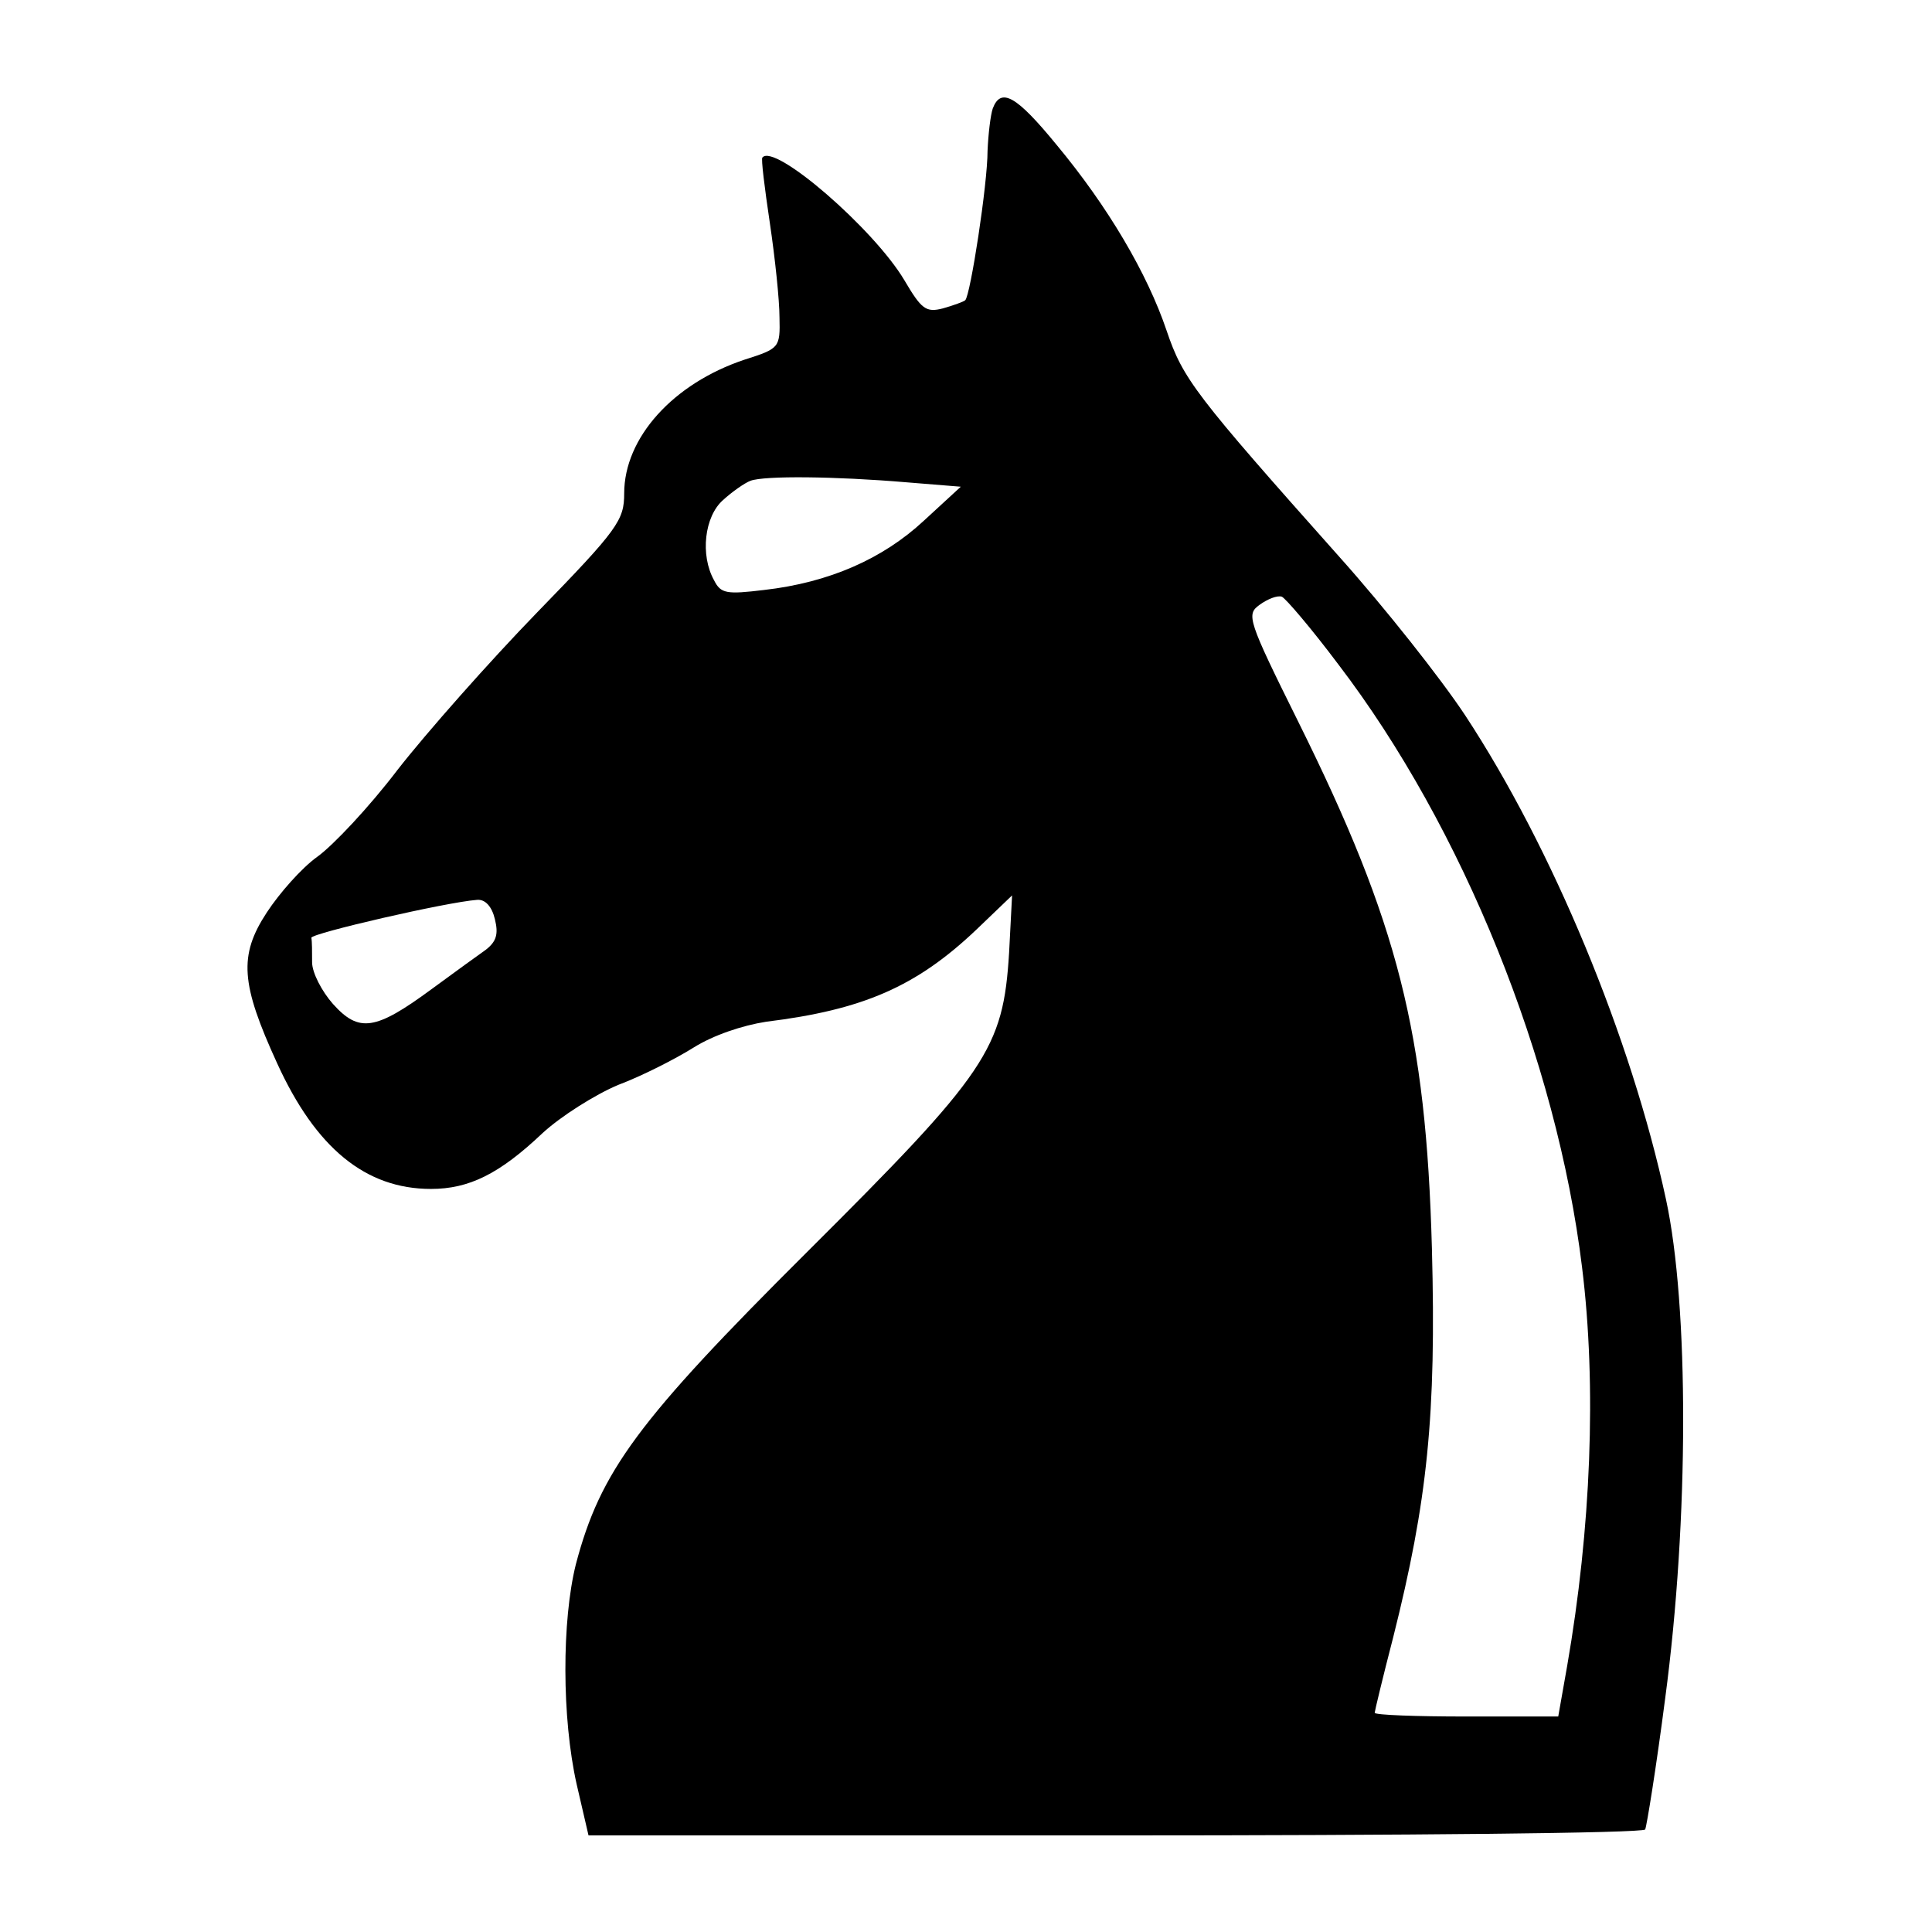
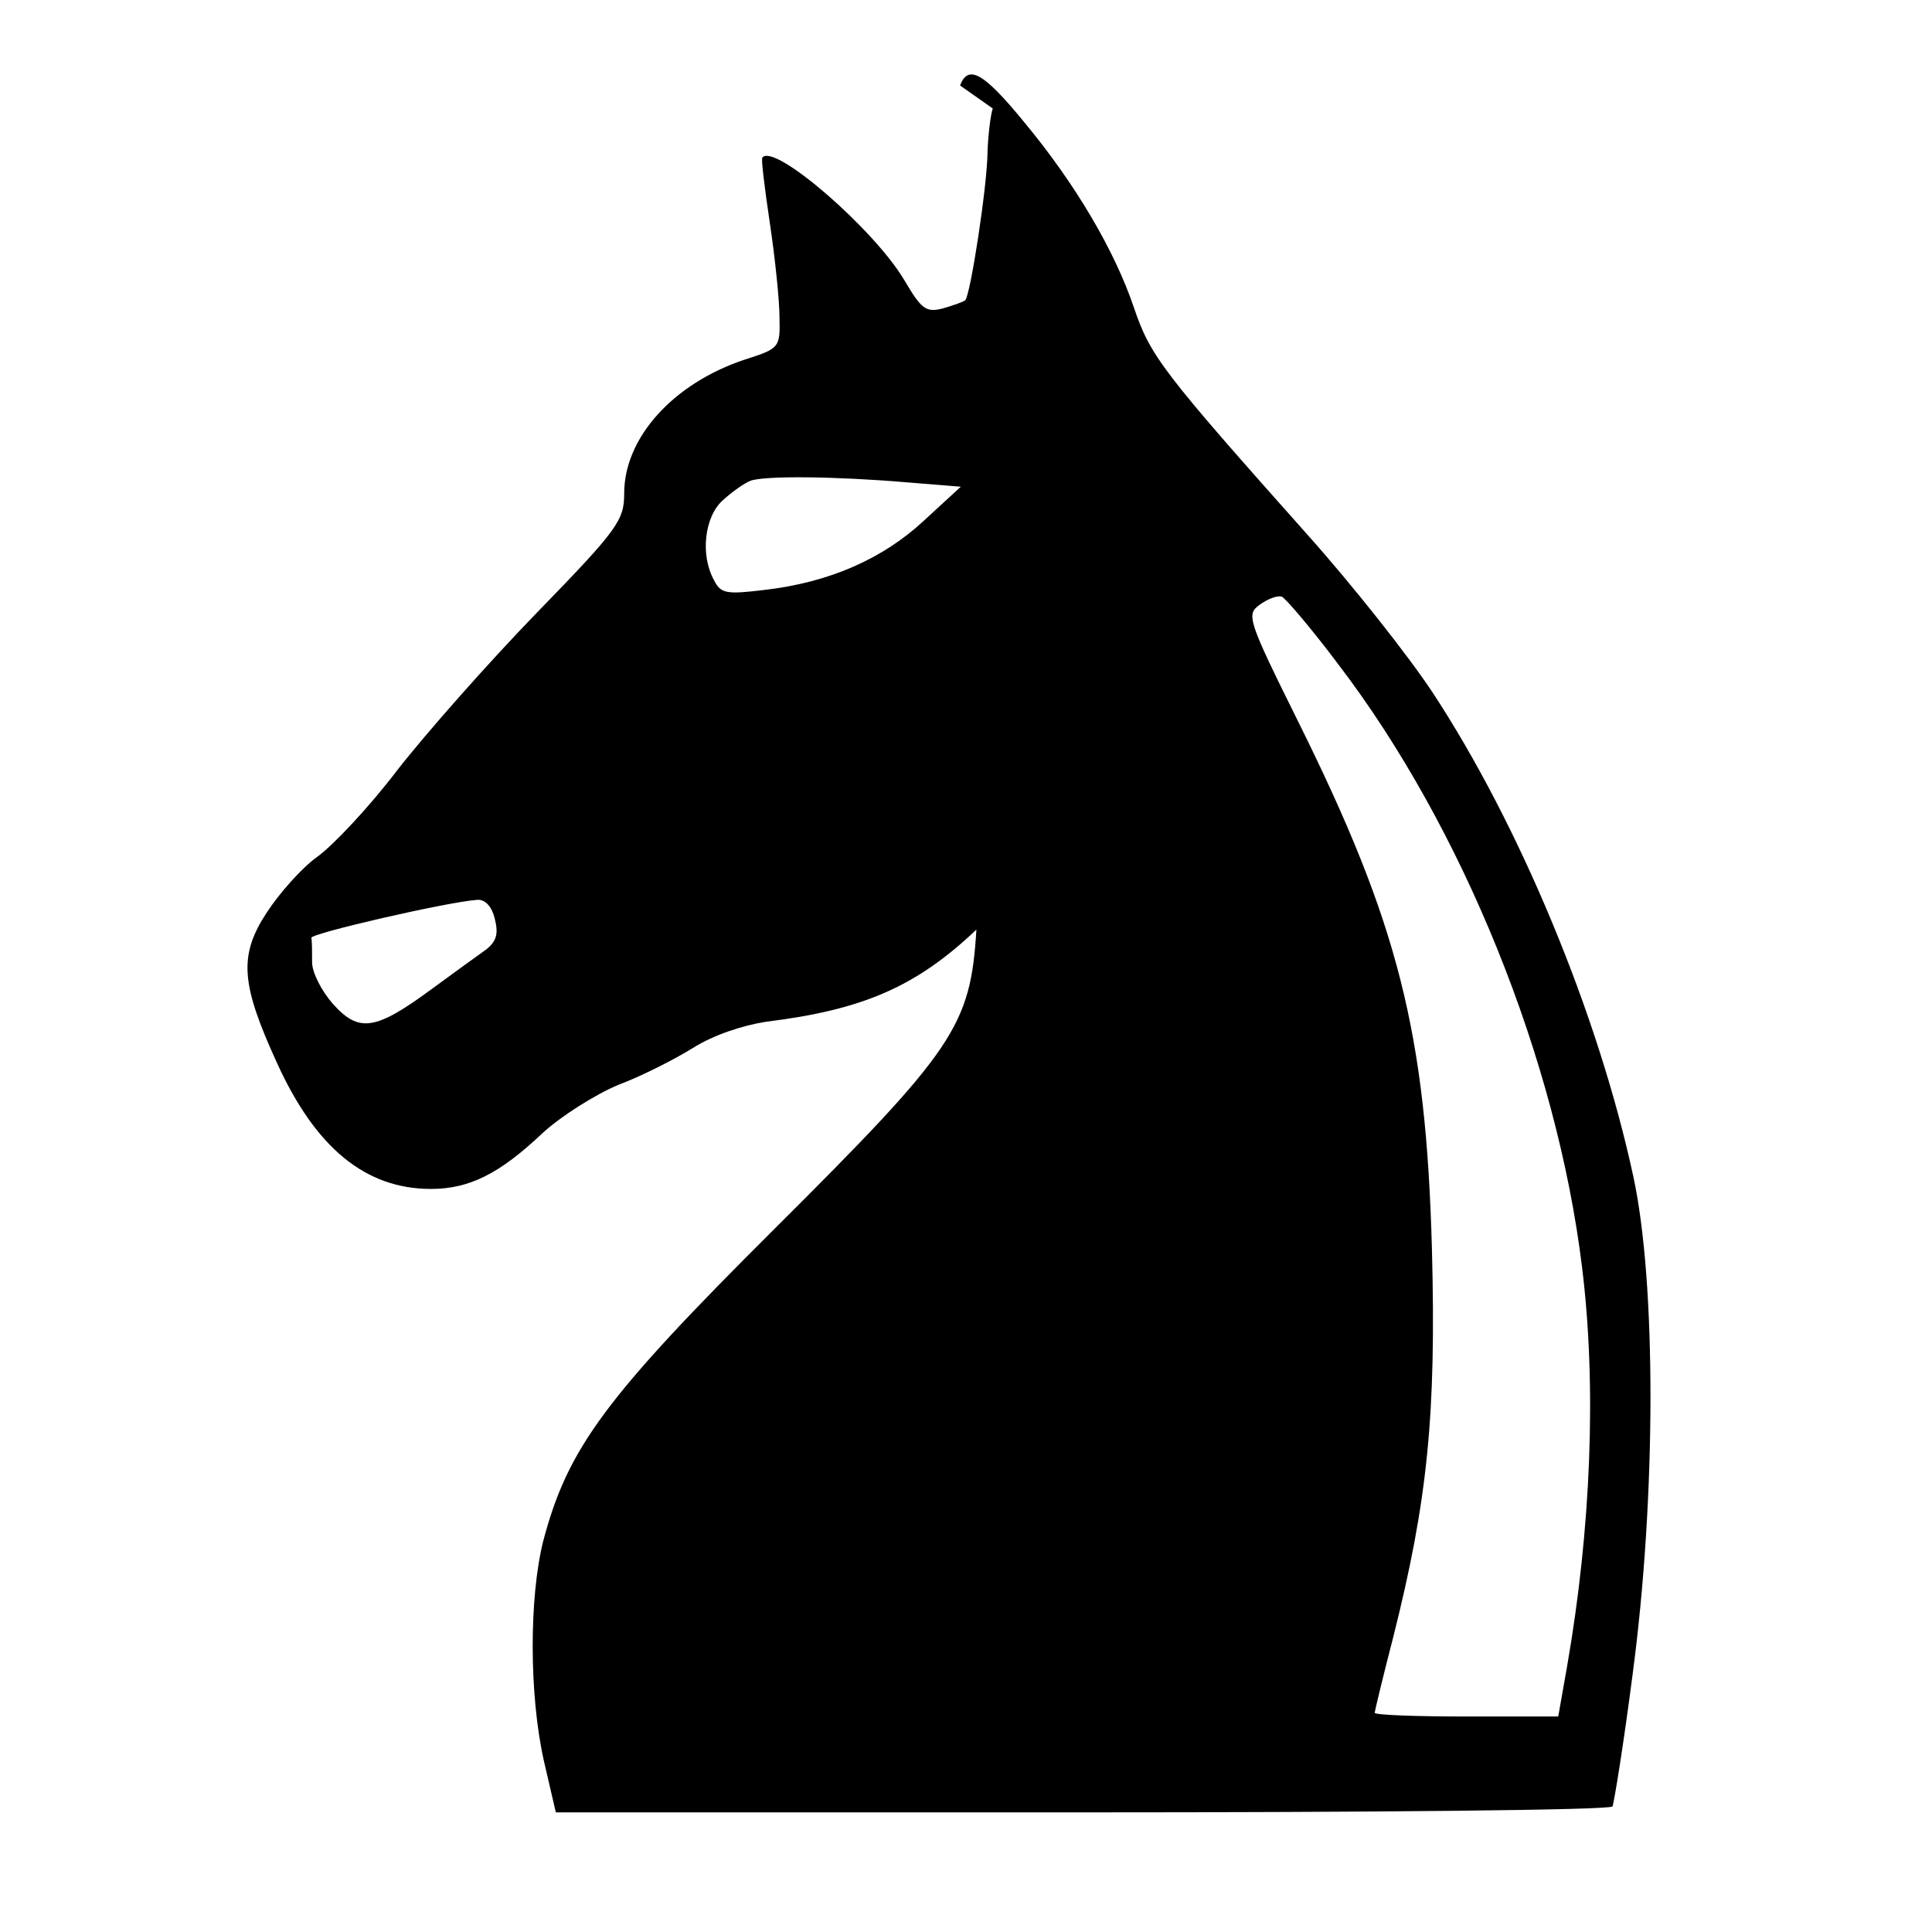
<svg xmlns="http://www.w3.org/2000/svg" version="1.0" width="260pt" height="260pt" viewBox="0 0 260 260" preserveAspectRatio="xMidYMid meet">
  <g transform="translate(0,260) scale(0.1,-0.1)" fill="#000000" stroke="none">
-     <path d="M1336 2454 c-3 -9 -6 -34 -7 -57 0 -45 -23 -194 -30 -201 -2 -2 -16 -7 -30 -11 -23 -6 -29 -1 -52 38 -41 69 -175 185 -191 165 -2 -1 3 -41 10 -88 7 -47 13 -104 13 -127 1 -41 0 -42 -47 -57 -96 -32 -162 -105 -162 -180 0 -36 -8 -48 -117 -160 -65 -67 -149 -162 -188 -212 -38 -50 -87 -102 -108 -117 -21 -15 -51 -49 -68 -75 -38 -58 -35 -96 14 -203 52 -114 119 -169 207 -169 51 0 92 20 150 75 25 23 71 52 102 65 32 12 77 35 101 50 27 17 66 30 98 35 130 16 202 47 283 124 l48 46 -4 -77 c-8 -130 -29 -161 -272 -403 -228 -227 -278 -295 -311 -420 -19 -76 -19 -207 1 -296 l16 -69 708 0 c390 0 711 3 714 8 2 4 15 84 27 177 32 240 32 528 1 671 -47 218 -153 473 -270 651 -33 50 -109 146 -169 213 -195 219 -211 240 -233 305 -26 77 -79 167 -148 250 -54 66 -75 78 -86 49z m-117 -503 l74 -6 -50 -46 c-55 -51 -127 -83 -215 -93 -50 -6 -58 -5 -67 13 -19 34 -13 86 12 108 12 11 29 23 37 26 19 7 114 6 209 -2z m582 -245 c168 -220 294 -533 328 -811 20 -161 12 -353 -20 -537 l-12 -68 -124 0 c-67 0 -123 2 -123 5 0 2 11 48 25 102 46 183 58 298 52 523 -8 290 -45 437 -180 709 -68 137 -70 144 -52 157 11 8 24 13 30 11 5 -2 40 -43 76 -91z m-1135 -343 c5 -20 2 -30 -12 -41 -10 -7 -43 -31 -73 -53 -76 -56 -98 -59 -133 -20 -15 17 -28 42 -28 56 0 14 0 28 -1 33 0 6 182 48 223 51 11 1 20 -9 24 -26z" />
+     <path d="M1336 2454 c-3 -9 -6 -34 -7 -57 0 -45 -23 -194 -30 -201 -2 -2 -16 -7 -30 -11 -23 -6 -29 -1 -52 38 -41 69 -175 185 -191 165 -2 -1 3 -41 10 -88 7 -47 13 -104 13 -127 1 -41 0 -42 -47 -57 -96 -32 -162 -105 -162 -180 0 -36 -8 -48 -117 -160 -65 -67 -149 -162 -188 -212 -38 -50 -87 -102 -108 -117 -21 -15 -51 -49 -68 -75 -38 -58 -35 -96 14 -203 52 -114 119 -169 207 -169 51 0 92 20 150 75 25 23 71 52 102 65 32 12 77 35 101 50 27 17 66 30 98 35 130 16 202 47 283 124 c-8 -130 -29 -161 -272 -403 -228 -227 -278 -295 -311 -420 -19 -76 -19 -207 1 -296 l16 -69 708 0 c390 0 711 3 714 8 2 4 15 84 27 177 32 240 32 528 1 671 -47 218 -153 473 -270 651 -33 50 -109 146 -169 213 -195 219 -211 240 -233 305 -26 77 -79 167 -148 250 -54 66 -75 78 -86 49z m-117 -503 l74 -6 -50 -46 c-55 -51 -127 -83 -215 -93 -50 -6 -58 -5 -67 13 -19 34 -13 86 12 108 12 11 29 23 37 26 19 7 114 6 209 -2z m582 -245 c168 -220 294 -533 328 -811 20 -161 12 -353 -20 -537 l-12 -68 -124 0 c-67 0 -123 2 -123 5 0 2 11 48 25 102 46 183 58 298 52 523 -8 290 -45 437 -180 709 -68 137 -70 144 -52 157 11 8 24 13 30 11 5 -2 40 -43 76 -91z m-1135 -343 c5 -20 2 -30 -12 -41 -10 -7 -43 -31 -73 -53 -76 -56 -98 -59 -133 -20 -15 17 -28 42 -28 56 0 14 0 28 -1 33 0 6 182 48 223 51 11 1 20 -9 24 -26z" />
  </g>
</svg>